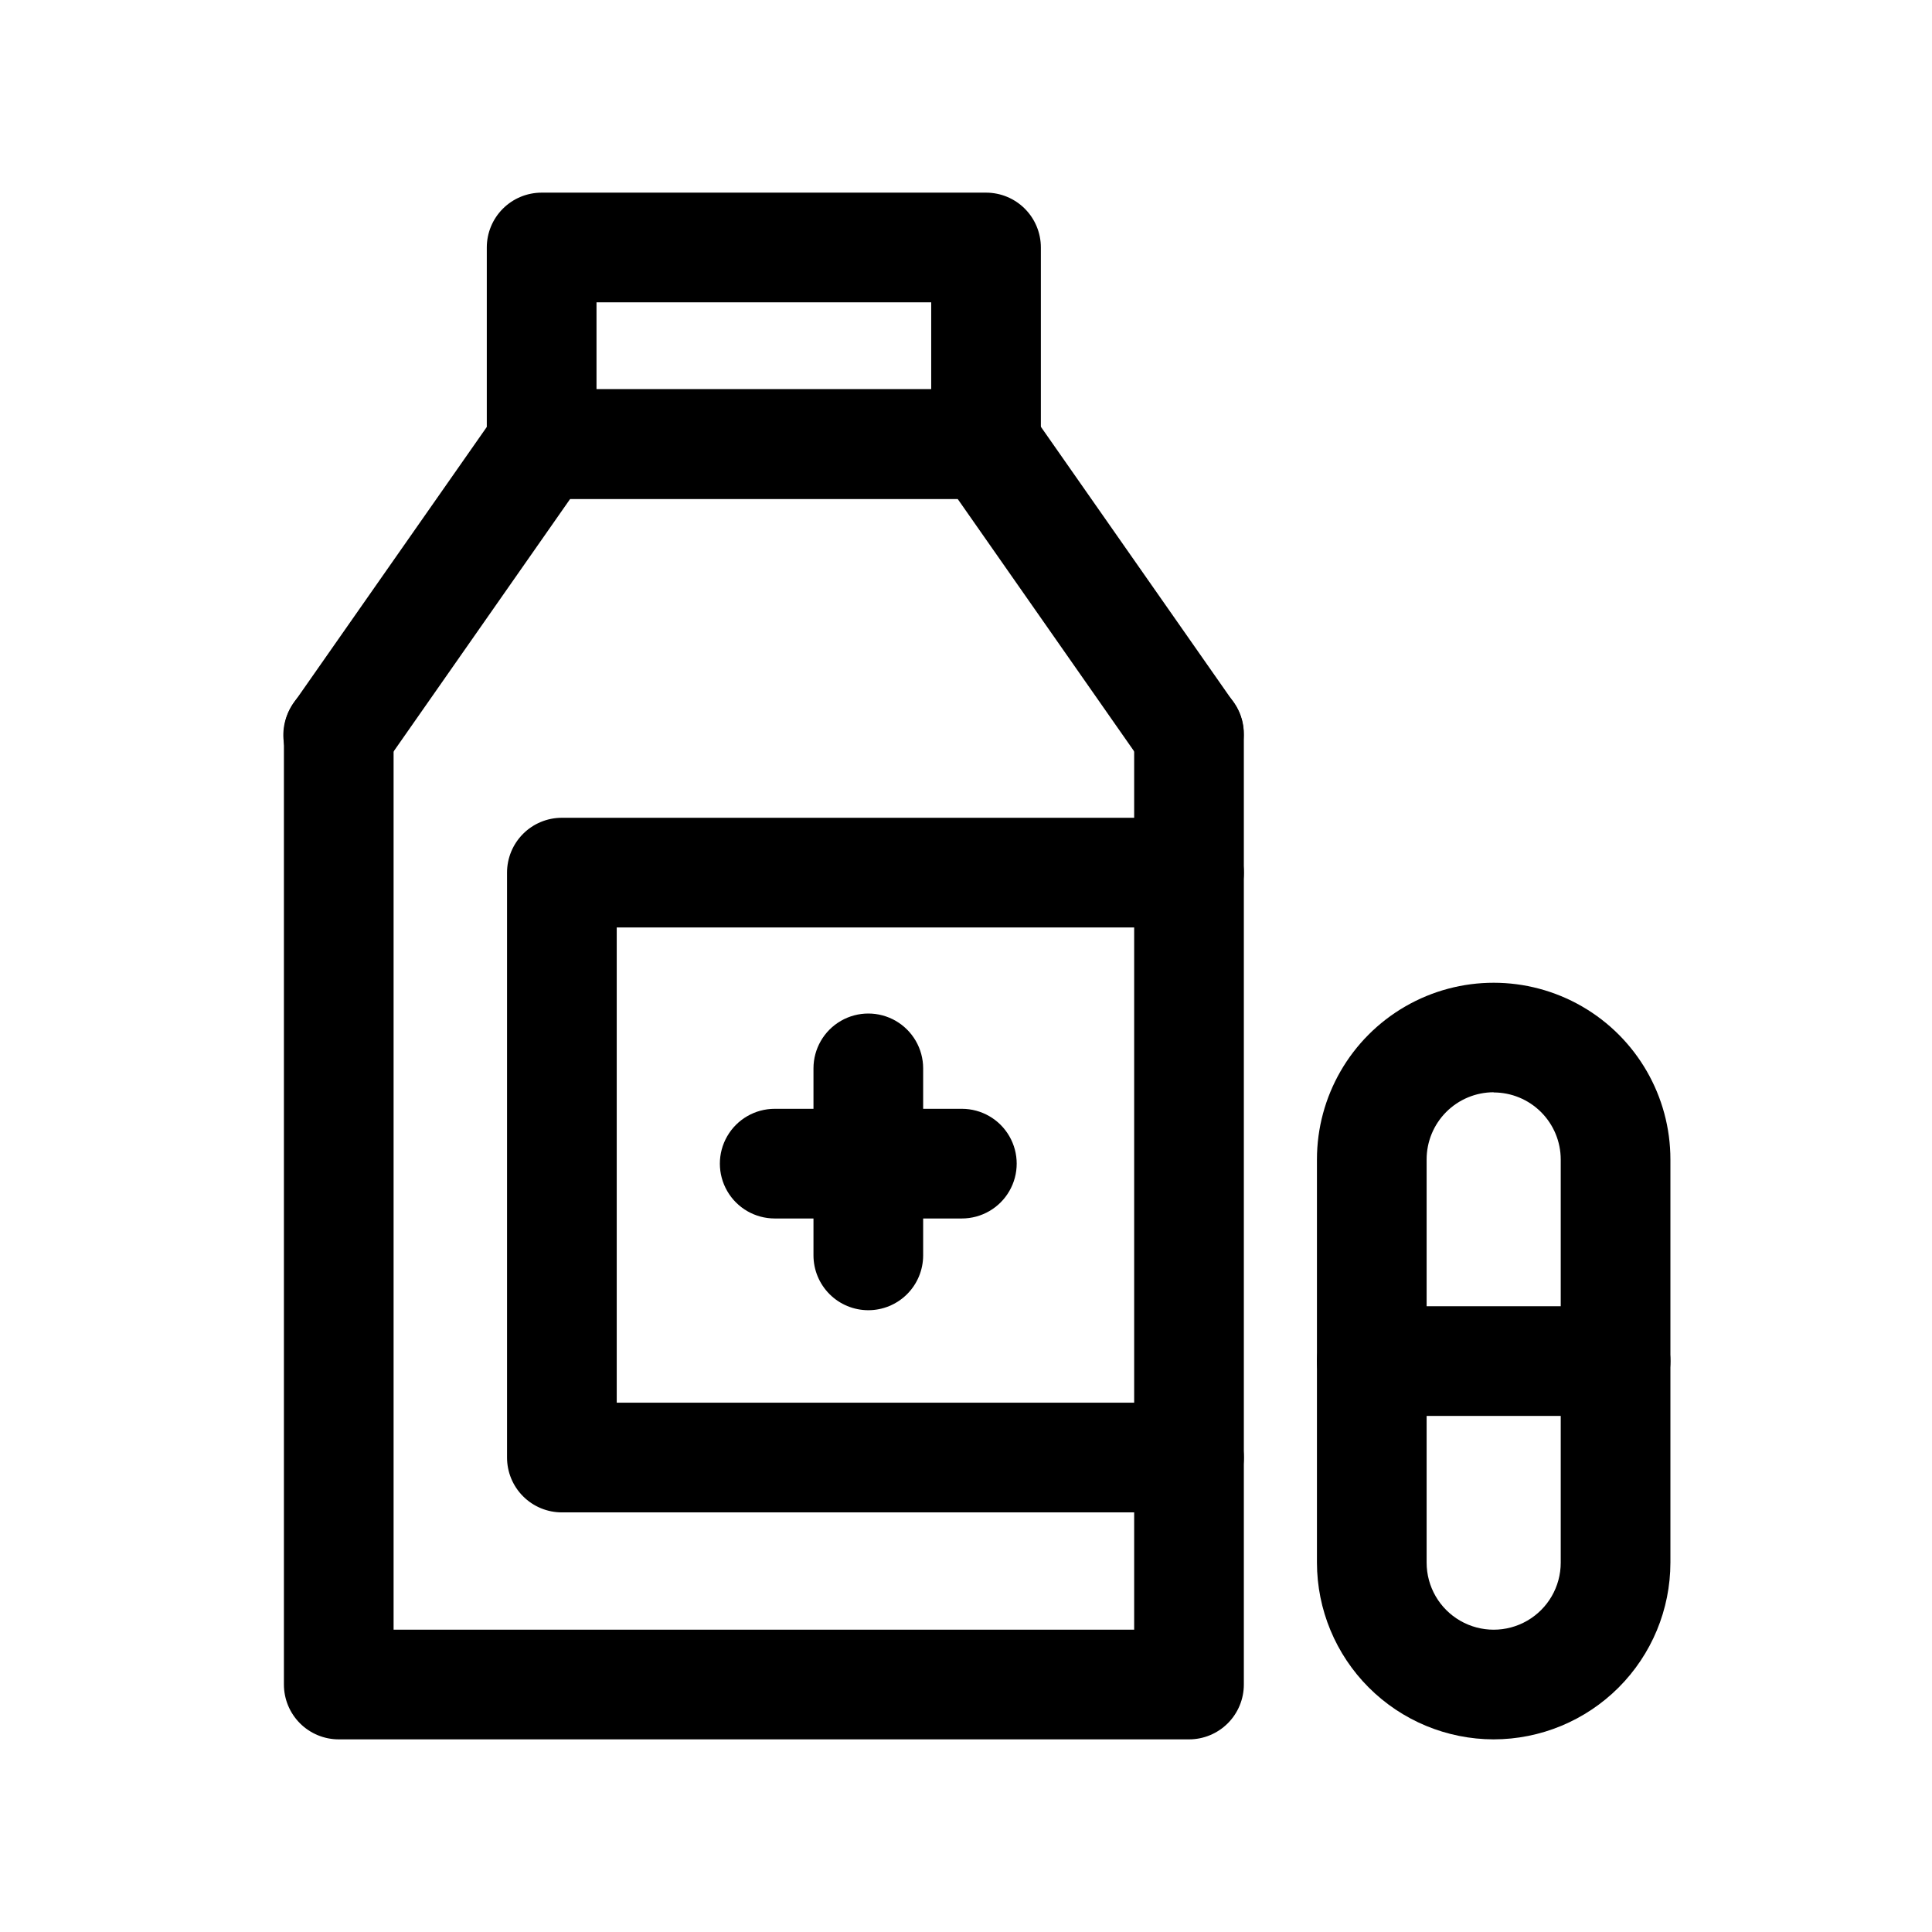
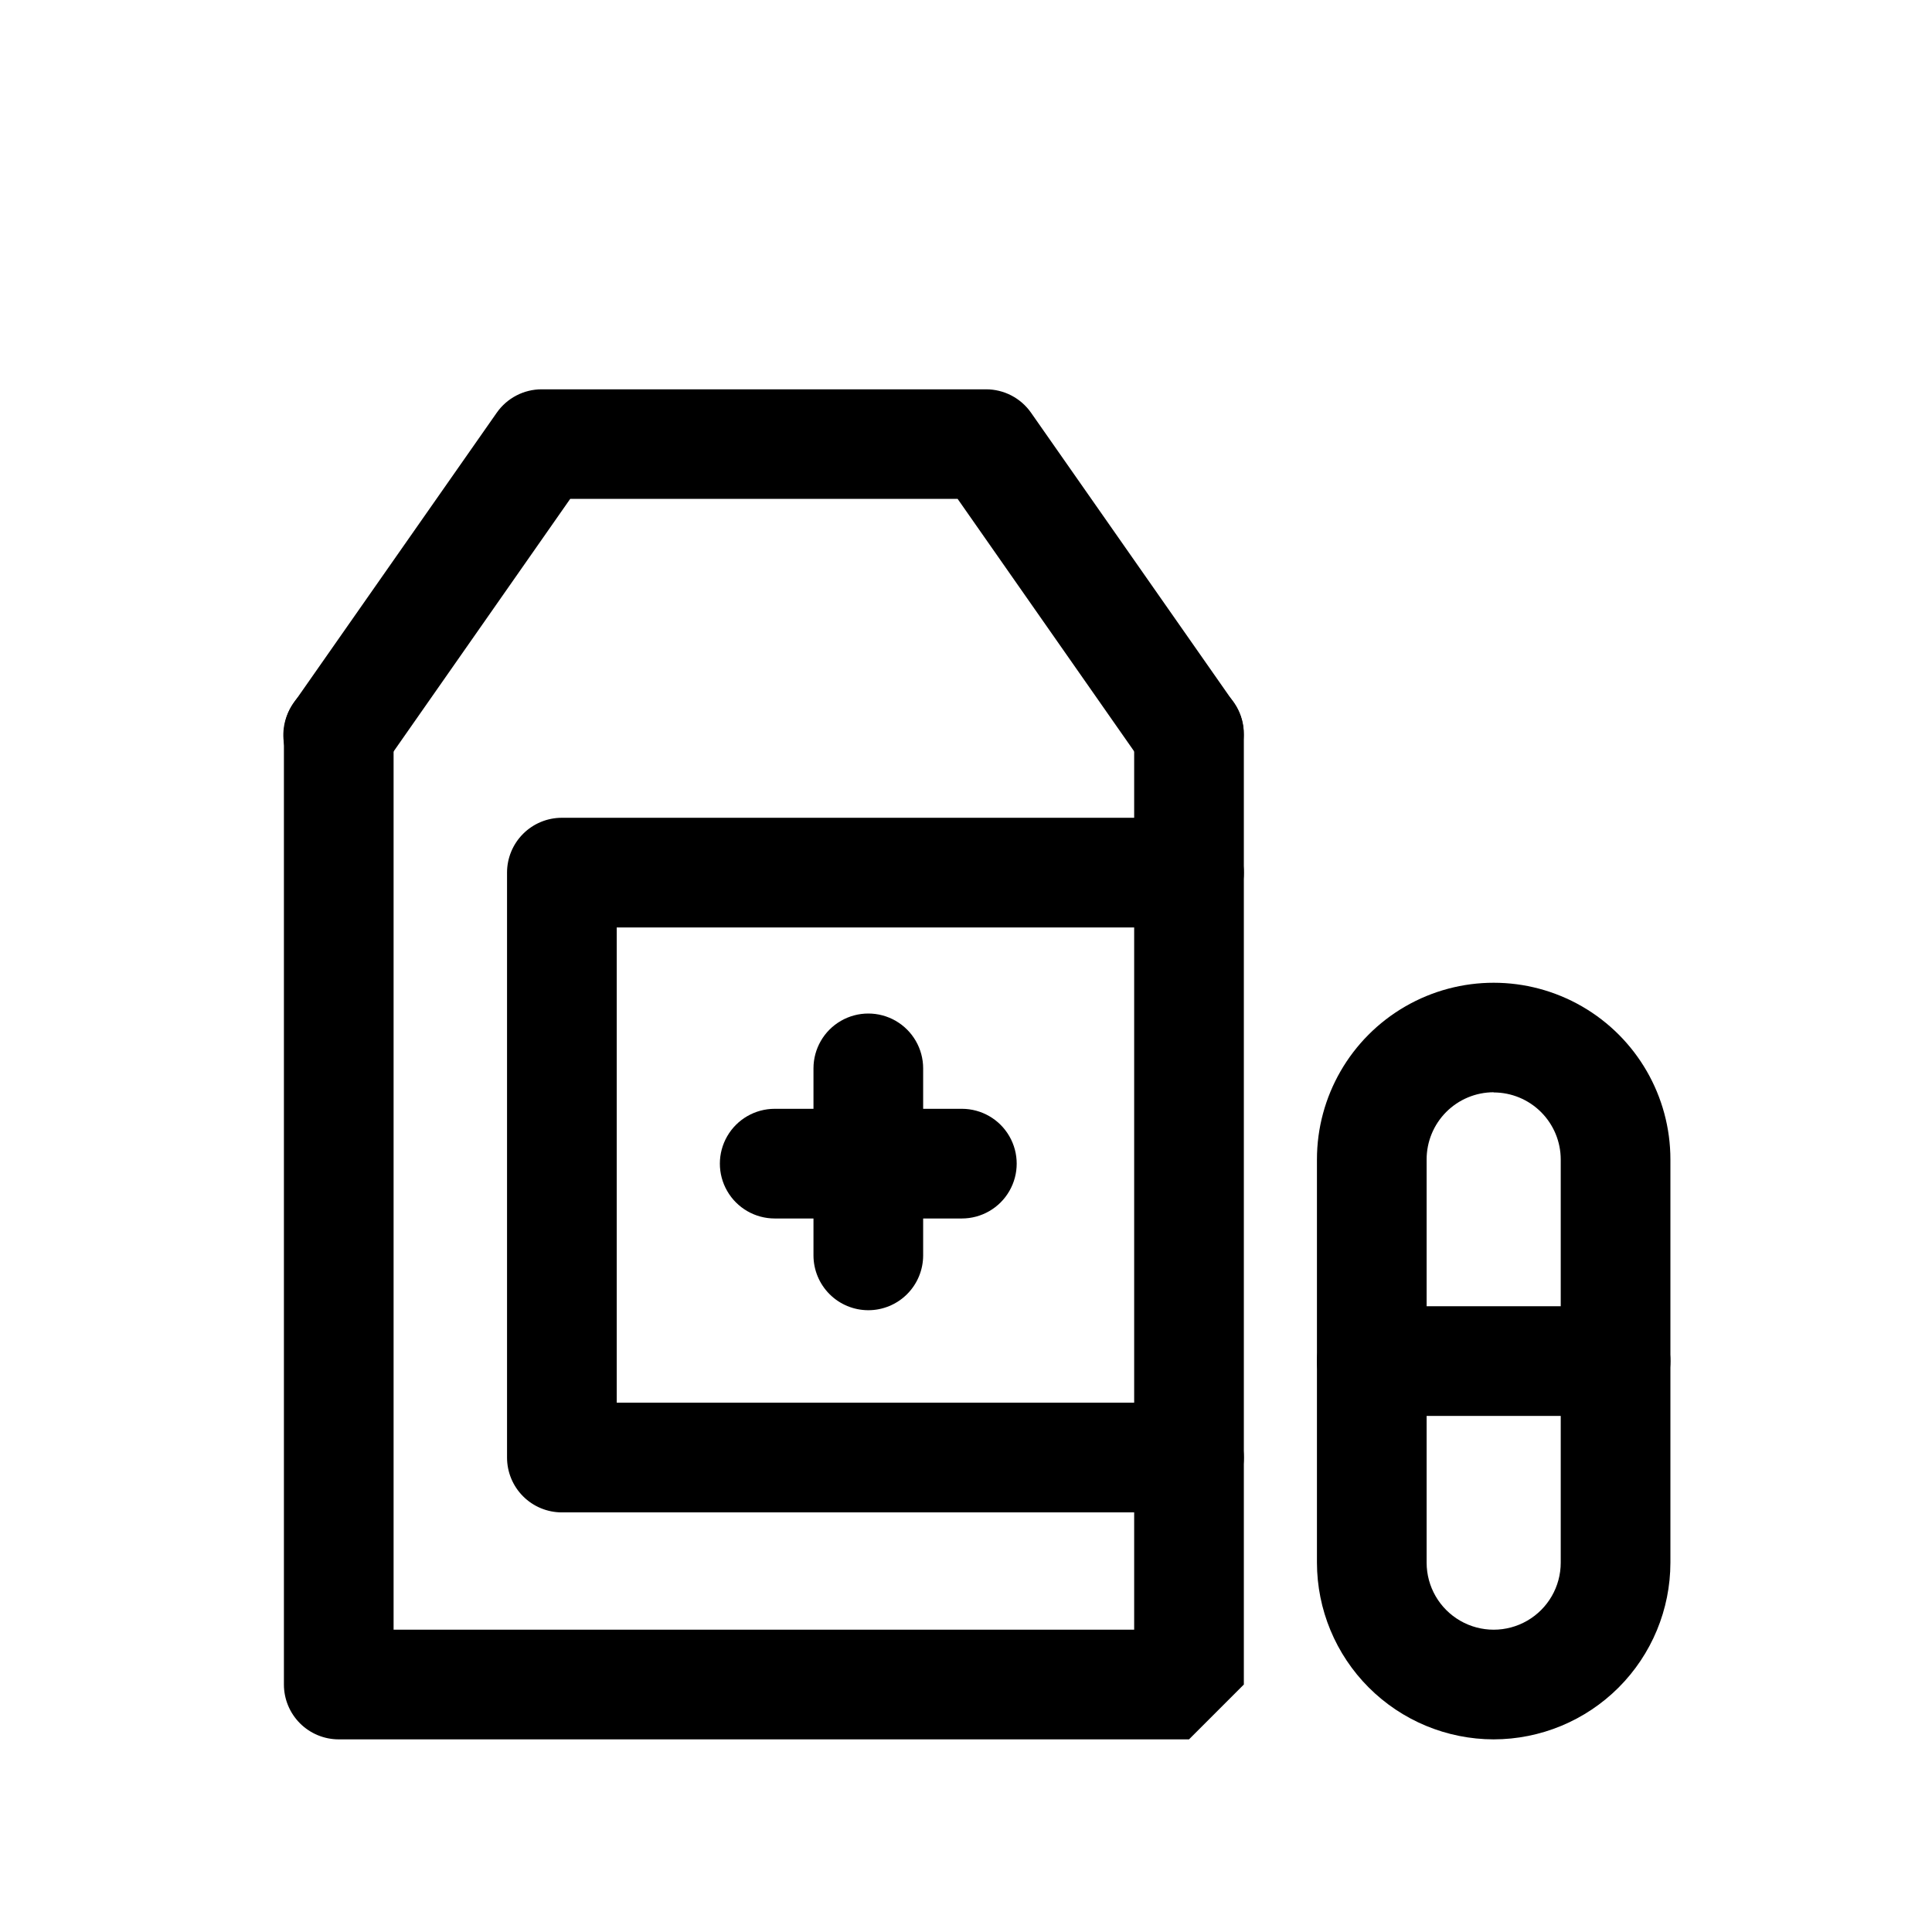
<svg xmlns="http://www.w3.org/2000/svg" fill="#000000" width="800px" height="800px" version="1.1" viewBox="144 144 512 512">
  <g>
-     <path d="m459.1 604.95h-225.33c-3.852 0-7.551-1.531-10.277-4.258-2.723-2.727-4.254-6.422-4.254-10.277v-251.91 0.004c0-5.195 2.769-9.992 7.266-12.586 4.496-2.598 10.035-2.598 14.531 0 4.5 2.594 7.269 7.391 7.269 12.586v237.37h196.26v-237.37c0-5.195 2.769-9.992 7.266-12.586 4.496-2.598 10.039-2.598 14.535 0 4.496 2.594 7.266 7.391 7.266 12.586v251.91-0.004c0 3.856-1.531 7.551-4.258 10.277-2.727 2.727-6.422 4.258-10.277 4.258z" />
-     <path d="m405.31 276.2h-117.77c-3.856 0-7.551-1.531-10.277-4.254-2.727-2.727-4.258-6.422-4.258-10.277v-52.086c0-3.856 1.531-7.551 4.258-10.277 2.727-2.727 6.422-4.254 10.277-4.254h117.77c3.856 0 7.551 1.527 10.277 4.254 2.723 2.727 4.254 6.422 4.254 10.277v52.086c0 3.856-1.531 7.551-4.254 10.277-2.727 2.723-6.422 4.254-10.277 4.254zm-103.23-29.066h88.699v-23.02h-88.699z" />
+     <path d="m459.1 604.95h-225.33c-3.852 0-7.551-1.531-10.277-4.258-2.723-2.727-4.254-6.422-4.254-10.277v-251.91 0.004c0-5.195 2.769-9.992 7.266-12.586 4.496-2.598 10.035-2.598 14.531 0 4.5 2.594 7.269 7.391 7.269 12.586v237.37h196.26v-237.37c0-5.195 2.769-9.992 7.266-12.586 4.496-2.598 10.039-2.598 14.535 0 4.496 2.594 7.266 7.391 7.266 12.586v251.91-0.004z" />
    <path d="m459.1 353.07c-4.746 0.004-9.195-2.312-11.914-6.199l-49.41-70.668-102.66-0.004-49.41 70.668-0.004 0.004c-2.168 3.246-5.551 5.484-9.391 6.211-3.836 0.723-7.805-0.129-11.008-2.363s-5.375-5.664-6.019-9.516c-0.645-3.852 0.285-7.801 2.586-10.957l53.773-76.871c2.719-3.887 7.164-6.203 11.906-6.203h117.77c4.746 0 9.195 2.312 11.918 6.203l53.762 76.871c2.023 2.914 2.914 6.473 2.496 9.996-0.414 3.527-2.109 6.781-4.758 9.145-2.652 2.363-6.078 3.672-9.629 3.684z" />
    <path d="m539.82 604.95c-12.414-0.023-24.312-4.965-33.086-13.742-8.777-8.781-13.715-20.68-13.73-33.094v-106.84c0-16.734 8.93-32.195 23.418-40.562 14.492-8.363 32.344-8.363 46.836 0 14.492 8.367 23.418 23.828 23.418 40.562v106.84c-0.012 12.422-4.953 24.328-13.738 33.109s-20.695 13.719-33.117 13.727zm0-171.49c-4.715 0.008-9.234 1.891-12.562 5.231-3.328 3.344-5.195 7.867-5.188 12.586v106.84c0 6.348 3.387 12.215 8.887 15.387 5.496 3.176 12.27 3.176 17.77 0 5.496-3.172 8.883-9.039 8.883-15.387v-106.84c-0.004-4.715-1.883-9.234-5.219-12.566-3.332-3.332-7.856-5.203-12.57-5.203z" />
    <path d="m572.13 519.23h-64.586c-5.191 0-9.992-2.769-12.586-7.266-2.598-4.496-2.598-10.035 0-14.535 2.594-4.496 7.394-7.266 12.586-7.266h64.605-0.004c5.195 0 9.992 2.769 12.586 7.266 2.598 4.5 2.598 10.039 0 14.535-2.594 4.496-7.391 7.266-12.586 7.266z" />
    <path d="m374.11 491.22c-3.852 0-7.551-1.531-10.273-4.258-2.727-2.727-4.258-6.422-4.258-10.277v-49.559c0-5.191 2.769-9.988 7.266-12.586 4.496-2.594 10.035-2.594 14.531 0 4.5 2.598 7.269 7.394 7.269 12.586v49.598c-0.012 3.848-1.547 7.535-4.269 10.25-2.727 2.719-6.418 4.246-10.266 4.246z" />
    <path d="m398.9 466.91h-49.594c-5.191 0-9.992-2.773-12.586-7.269-2.598-4.496-2.598-10.035 0-14.531 2.594-4.496 7.394-7.266 12.586-7.266h49.598-0.004c5.195 0 9.992 2.769 12.586 7.266 2.598 4.496 2.598 10.035 0 14.531-2.594 4.496-7.391 7.269-12.586 7.269z" />
    <path d="m459.1 544.8h-166.2c-3.852 0-7.551-1.531-10.273-4.258-2.727-2.723-4.258-6.422-4.258-10.273v-155.02c0-3.856 1.531-7.551 4.258-10.277 2.723-2.727 6.422-4.254 10.273-4.254h166.2c5.195 0 9.992 2.769 12.586 7.266 2.598 4.496 2.598 10.035 0 14.531-2.594 4.496-7.391 7.266-12.586 7.266h-151.66v125.95h151.66c5.195 0 9.992 2.769 12.586 7.266 2.598 4.5 2.598 10.039 0 14.535-2.594 4.496-7.391 7.266-12.586 7.266z" />
  </g>
</svg>